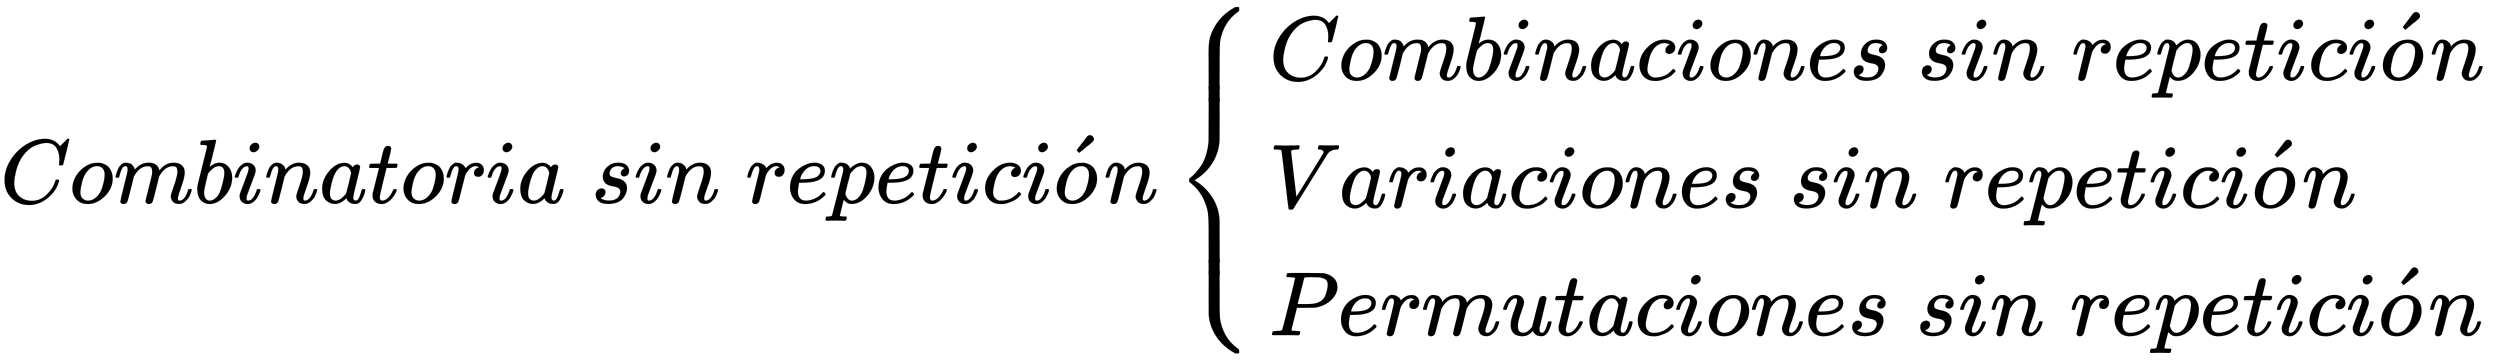
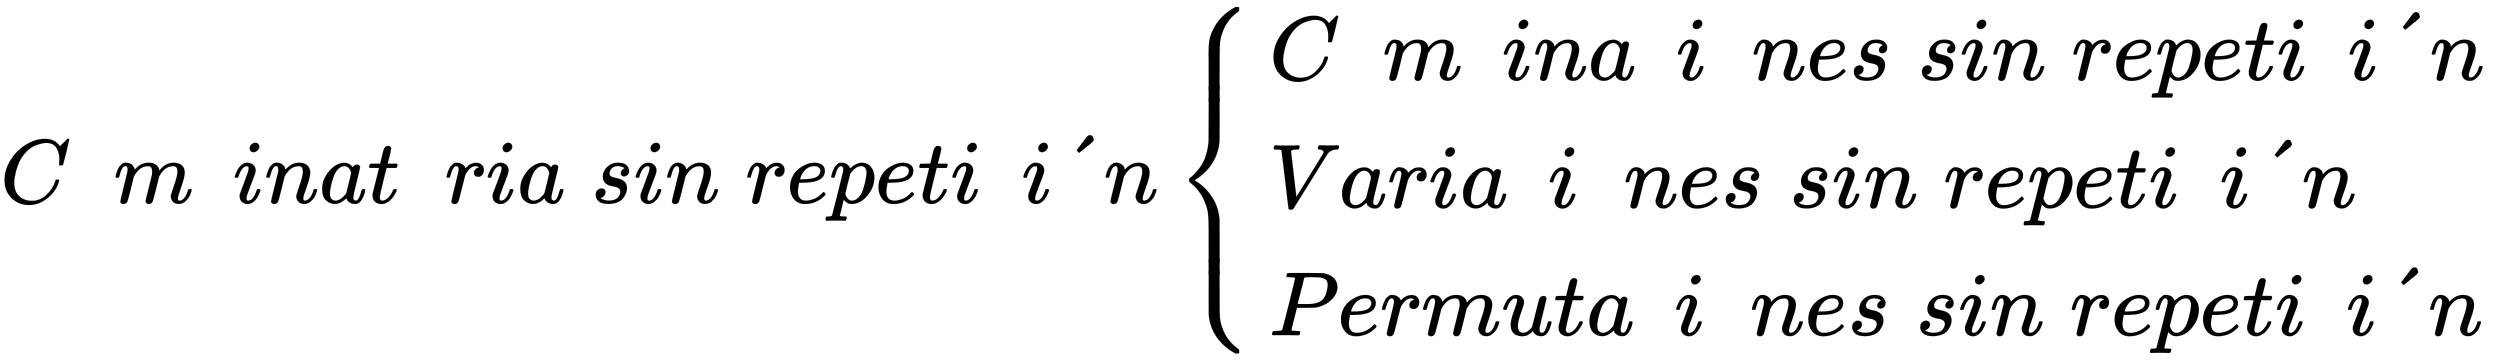
<svg xmlns="http://www.w3.org/2000/svg" xmlns:xlink="http://www.w3.org/1999/xlink" width="63.677ex" height="9.176ex" style="vertical-align: -4.005ex;" viewBox="0 -2226.5 27416.5 3950.7" role="img" focusable="false" aria-labelledby="MathJax-SVG-1-Title">
  <title id="MathJax-SVG-1-Title">{\displaystyle Combinatoria\;sin\;repetici{\acute {o}}n\left\{{\begin{array}{l}Combinaciones\;sin\;repetici{\acute {o}}n\\Variaciones\;sin\;repetici{\acute {o}}n\\Permutaciones\;sin\;repetici{\acute {o}}n\end{array}}\right.}</title>
  <defs aria-hidden="true">
    <path stroke-width="1" id="E1-MJMATHI-43" d="M50 252Q50 367 117 473T286 641T490 704Q580 704 633 653Q642 643 648 636T656 626L657 623Q660 623 684 649Q691 655 699 663T715 679T725 690L740 705H746Q760 705 760 698Q760 694 728 561Q692 422 692 421Q690 416 687 415T669 413H653Q647 419 647 422Q647 423 648 429T650 449T651 481Q651 552 619 605T510 659Q484 659 454 652T382 628T299 572T226 479Q194 422 175 346T156 222Q156 108 232 58Q280 24 350 24Q441 24 512 92T606 240Q610 253 612 255T628 257Q648 257 648 248Q648 243 647 239Q618 132 523 55T319 -22Q206 -22 128 53T50 252Z" />
-     <path stroke-width="1" id="E1-MJMATHI-6F" d="M201 -11Q126 -11 80 38T34 156Q34 221 64 279T146 380Q222 441 301 441Q333 441 341 440Q354 437 367 433T402 417T438 387T464 338T476 268Q476 161 390 75T201 -11ZM121 120Q121 70 147 48T206 26Q250 26 289 58T351 142Q360 163 374 216T388 308Q388 352 370 375Q346 405 306 405Q243 405 195 347Q158 303 140 230T121 120Z" />
    <path stroke-width="1" id="E1-MJMATHI-6D" d="M21 287Q22 293 24 303T36 341T56 388T88 425T132 442T175 435T205 417T221 395T229 376L231 369Q231 367 232 367L243 378Q303 442 384 442Q401 442 415 440T441 433T460 423T475 411T485 398T493 385T497 373T500 364T502 357L510 367Q573 442 659 442Q713 442 746 415T780 336Q780 285 742 178T704 50Q705 36 709 31T724 26Q752 26 776 56T815 138Q818 149 821 151T837 153Q857 153 857 145Q857 144 853 130Q845 101 831 73T785 17T716 -10Q669 -10 648 17T627 73Q627 92 663 193T700 345Q700 404 656 404H651Q565 404 506 303L499 291L466 157Q433 26 428 16Q415 -11 385 -11Q372 -11 364 -4T353 8T350 18Q350 29 384 161L420 307Q423 322 423 345Q423 404 379 404H374Q288 404 229 303L222 291L189 157Q156 26 151 16Q138 -11 108 -11Q95 -11 87 -5T76 7T74 17Q74 30 112 181Q151 335 151 342Q154 357 154 369Q154 405 129 405Q107 405 92 377T69 316T57 280Q55 278 41 278H27Q21 284 21 287Z" />
-     <path stroke-width="1" id="E1-MJMATHI-62" d="M73 647Q73 657 77 670T89 683Q90 683 161 688T234 694Q246 694 246 685T212 542Q204 508 195 472T180 418L176 399Q176 396 182 402Q231 442 283 442Q345 442 383 396T422 280Q422 169 343 79T173 -11Q123 -11 82 27T40 150V159Q40 180 48 217T97 414Q147 611 147 623T109 637Q104 637 101 637H96Q86 637 83 637T76 640T73 647ZM336 325V331Q336 405 275 405Q258 405 240 397T207 376T181 352T163 330L157 322L136 236Q114 150 114 114Q114 66 138 42Q154 26 178 26Q211 26 245 58Q270 81 285 114T318 219Q336 291 336 325Z" />
    <path stroke-width="1" id="E1-MJMATHI-69" d="M184 600Q184 624 203 642T247 661Q265 661 277 649T290 619Q290 596 270 577T226 557Q211 557 198 567T184 600ZM21 287Q21 295 30 318T54 369T98 420T158 442Q197 442 223 419T250 357Q250 340 236 301T196 196T154 83Q149 61 149 51Q149 26 166 26Q175 26 185 29T208 43T235 78T260 137Q263 149 265 151T282 153Q302 153 302 143Q302 135 293 112T268 61T223 11T161 -11Q129 -11 102 10T74 74Q74 91 79 106T122 220Q160 321 166 341T173 380Q173 404 156 404H154Q124 404 99 371T61 287Q60 286 59 284T58 281T56 279T53 278T49 278T41 278H27Q21 284 21 287Z" />
    <path stroke-width="1" id="E1-MJMATHI-6E" d="M21 287Q22 293 24 303T36 341T56 388T89 425T135 442Q171 442 195 424T225 390T231 369Q231 367 232 367L243 378Q304 442 382 442Q436 442 469 415T503 336T465 179T427 52Q427 26 444 26Q450 26 453 27Q482 32 505 65T540 145Q542 153 560 153Q580 153 580 145Q580 144 576 130Q568 101 554 73T508 17T439 -10Q392 -10 371 17T350 73Q350 92 386 193T423 345Q423 404 379 404H374Q288 404 229 303L222 291L189 157Q156 26 151 16Q138 -11 108 -11Q95 -11 87 -5T76 7T74 17Q74 30 112 180T152 343Q153 348 153 366Q153 405 129 405Q91 405 66 305Q60 285 60 284Q58 278 41 278H27Q21 284 21 287Z" />
    <path stroke-width="1" id="E1-MJMATHI-61" d="M33 157Q33 258 109 349T280 441Q331 441 370 392Q386 422 416 422Q429 422 439 414T449 394Q449 381 412 234T374 68Q374 43 381 35T402 26Q411 27 422 35Q443 55 463 131Q469 151 473 152Q475 153 483 153H487Q506 153 506 144Q506 138 501 117T481 63T449 13Q436 0 417 -8Q409 -10 393 -10Q359 -10 336 5T306 36L300 51Q299 52 296 50Q294 48 292 46Q233 -10 172 -10Q117 -10 75 30T33 157ZM351 328Q351 334 346 350T323 385T277 405Q242 405 210 374T160 293Q131 214 119 129Q119 126 119 118T118 106Q118 61 136 44T179 26Q217 26 254 59T298 110Q300 114 325 217T351 328Z" />
    <path stroke-width="1" id="E1-MJMATHI-74" d="M26 385Q19 392 19 395Q19 399 22 411T27 425Q29 430 36 430T87 431H140L159 511Q162 522 166 540T173 566T179 586T187 603T197 615T211 624T229 626Q247 625 254 615T261 596Q261 589 252 549T232 470L222 433Q222 431 272 431H323Q330 424 330 420Q330 398 317 385H210L174 240Q135 80 135 68Q135 26 162 26Q197 26 230 60T283 144Q285 150 288 151T303 153H307Q322 153 322 145Q322 142 319 133Q314 117 301 95T267 48T216 6T155 -11Q125 -11 98 4T59 56Q57 64 57 83V101L92 241Q127 382 128 383Q128 385 77 385H26Z" />
    <path stroke-width="1" id="E1-MJMATHI-72" d="M21 287Q22 290 23 295T28 317T38 348T53 381T73 411T99 433T132 442Q161 442 183 430T214 408T225 388Q227 382 228 382T236 389Q284 441 347 441H350Q398 441 422 400Q430 381 430 363Q430 333 417 315T391 292T366 288Q346 288 334 299T322 328Q322 376 378 392Q356 405 342 405Q286 405 239 331Q229 315 224 298T190 165Q156 25 151 16Q138 -11 108 -11Q95 -11 87 -5T76 7T74 17Q74 30 114 189T154 366Q154 405 128 405Q107 405 92 377T68 316T57 280Q55 278 41 278H27Q21 284 21 287Z" />
    <path stroke-width="1" id="E1-MJMATHI-73" d="M131 289Q131 321 147 354T203 415T300 442Q362 442 390 415T419 355Q419 323 402 308T364 292Q351 292 340 300T328 326Q328 342 337 354T354 372T367 378Q368 378 368 379Q368 382 361 388T336 399T297 405Q249 405 227 379T204 326Q204 301 223 291T278 274T330 259Q396 230 396 163Q396 135 385 107T352 51T289 7T195 -10Q118 -10 86 19T53 87Q53 126 74 143T118 160Q133 160 146 151T160 120Q160 94 142 76T111 58Q109 57 108 57T107 55Q108 52 115 47T146 34T201 27Q237 27 263 38T301 66T318 97T323 122Q323 150 302 164T254 181T195 196T148 231Q131 256 131 289Z" />
    <path stroke-width="1" id="E1-MJMATHI-65" d="M39 168Q39 225 58 272T107 350T174 402T244 433T307 442H310Q355 442 388 420T421 355Q421 265 310 237Q261 224 176 223Q139 223 138 221Q138 219 132 186T125 128Q125 81 146 54T209 26T302 45T394 111Q403 121 406 121Q410 121 419 112T429 98T420 82T390 55T344 24T281 -1T205 -11Q126 -11 83 42T39 168ZM373 353Q367 405 305 405Q272 405 244 391T199 357T170 316T154 280T149 261Q149 260 169 260Q282 260 327 284T373 353Z" />
    <path stroke-width="1" id="E1-MJMATHI-70" d="M23 287Q24 290 25 295T30 317T40 348T55 381T75 411T101 433T134 442Q209 442 230 378L240 387Q302 442 358 442Q423 442 460 395T497 281Q497 173 421 82T249 -10Q227 -10 210 -4Q199 1 187 11T168 28L161 36Q160 35 139 -51T118 -138Q118 -144 126 -145T163 -148H188Q194 -155 194 -157T191 -175Q188 -187 185 -190T172 -194Q170 -194 161 -194T127 -193T65 -192Q-5 -192 -24 -194H-32Q-39 -187 -39 -183Q-37 -156 -26 -148H-6Q28 -147 33 -136Q36 -130 94 103T155 350Q156 355 156 364Q156 405 131 405Q109 405 94 377T71 316T59 280Q57 278 43 278H29Q23 284 23 287ZM178 102Q200 26 252 26Q282 26 310 49T356 107Q374 141 392 215T411 325V331Q411 405 350 405Q339 405 328 402T306 393T286 380T269 365T254 350T243 336T235 326L232 322Q232 321 229 308T218 264T204 212Q178 106 178 102Z" />
-     <path stroke-width="1" id="E1-MJMATHI-63" d="M34 159Q34 268 120 355T306 442Q362 442 394 418T427 355Q427 326 408 306T360 285Q341 285 330 295T319 325T330 359T352 380T366 386H367Q367 388 361 392T340 400T306 404Q276 404 249 390Q228 381 206 359Q162 315 142 235T121 119Q121 73 147 50Q169 26 205 26H209Q321 26 394 111Q403 121 406 121Q410 121 419 112T429 98T420 83T391 55T346 25T282 0T202 -11Q127 -11 81 37T34 159Z" />
-     <path stroke-width="1" id="E1-MJMAIN-B4" d="M349 699Q367 699 380 686T393 656Q393 651 392 647T387 637T380 627T367 616T351 602T330 585T303 563L232 505L217 519Q203 533 204 533Q204 534 229 567T282 636T313 678L316 681Q318 684 321 686T328 692T337 697T349 699Z" />
+     <path stroke-width="1" id="E1-MJMAIN-B4" d="M349 699Q367 699 380 686Q393 651 392 647T387 637T380 627T367 616T351 602T330 585T303 563L232 505L217 519Q203 533 204 533Q204 534 229 567T282 636T313 678L316 681Q318 684 321 686T328 692T337 697T349 699Z" />
    <path stroke-width="1" id="E1-MJMAIN-7B" d="M434 -231Q434 -244 428 -250H410Q281 -250 230 -184Q225 -177 222 -172T217 -161T213 -148T211 -133T210 -111T209 -84T209 -47T209 0Q209 21 209 53Q208 142 204 153Q203 154 203 155Q189 191 153 211T82 231Q71 231 68 234T65 250T68 266T82 269Q116 269 152 289T203 345Q208 356 208 377T209 529V579Q209 634 215 656T244 698Q270 724 324 740Q361 748 377 749Q379 749 390 749T408 750H428Q434 744 434 732Q434 719 431 716Q429 713 415 713Q362 710 332 689T296 647Q291 634 291 499V417Q291 370 288 353T271 314Q240 271 184 255L170 250L184 245Q202 239 220 230T262 196T290 137Q291 131 291 1Q291 -134 296 -147Q306 -174 339 -192T415 -213Q429 -213 431 -216Q434 -219 434 -231Z" />
    <path stroke-width="1" id="E1-MJMATHI-56" d="M52 648Q52 670 65 683H76Q118 680 181 680Q299 680 320 683H330Q336 677 336 674T334 656Q329 641 325 637H304Q282 635 274 635Q245 630 242 620Q242 618 271 369T301 118L374 235Q447 352 520 471T595 594Q599 601 599 609Q599 633 555 637Q537 637 537 648Q537 649 539 661Q542 675 545 679T558 683Q560 683 570 683T604 682T668 681Q737 681 755 683H762Q769 676 769 672Q769 655 760 640Q757 637 743 637Q730 636 719 635T698 630T682 623T670 615T660 608T652 599T645 592L452 282Q272 -9 266 -16Q263 -18 259 -21L241 -22H234Q216 -22 216 -15Q213 -9 177 305Q139 623 138 626Q133 637 76 637H59Q52 642 52 648Z" />
    <path stroke-width="1" id="E1-MJMATHI-50" d="M287 628Q287 635 230 637Q206 637 199 638T192 648Q192 649 194 659Q200 679 203 681T397 683Q587 682 600 680Q664 669 707 631T751 530Q751 453 685 389Q616 321 507 303Q500 302 402 301H307L277 182Q247 66 247 59Q247 55 248 54T255 50T272 48T305 46H336Q342 37 342 35Q342 19 335 5Q330 0 319 0Q316 0 282 1T182 2Q120 2 87 2T51 1Q33 1 33 11Q33 13 36 25Q40 41 44 43T67 46Q94 46 127 49Q141 52 146 61Q149 65 218 339T287 628ZM645 554Q645 567 643 575T634 597T609 619T560 635Q553 636 480 637Q463 637 445 637T416 636T404 636Q391 635 386 627Q384 621 367 550T332 412T314 344Q314 342 395 342H407H430Q542 342 590 392Q617 419 631 471T645 554Z" />
    <path stroke-width="1" id="E1-MJMATHI-75" d="M21 287Q21 295 30 318T55 370T99 420T158 442Q204 442 227 417T250 358Q250 340 216 246T182 105Q182 62 196 45T238 27T291 44T328 78L339 95Q341 99 377 247Q407 367 413 387T427 416Q444 431 463 431Q480 431 488 421T496 402L420 84Q419 79 419 68Q419 43 426 35T447 26Q469 29 482 57T512 145Q514 153 532 153Q551 153 551 144Q550 139 549 130T540 98T523 55T498 17T462 -8Q454 -10 438 -10Q372 -10 347 46Q345 45 336 36T318 21T296 6T267 -6T233 -11Q189 -11 155 7Q103 38 103 113Q103 170 138 262T173 379Q173 380 173 381Q173 390 173 393T169 400T158 404H154Q131 404 112 385T82 344T65 302T57 280Q55 278 41 278H27Q21 284 21 287Z" />
    <path stroke-width="1" id="E1-MJSZ4-23A7" d="M712 899L718 893V876V865Q718 854 704 846Q627 793 577 710T510 525Q510 524 509 521Q505 493 504 349Q504 345 504 334Q504 277 504 240Q504 -2 503 -4Q502 -8 494 -9T444 -10Q392 -10 390 -9Q387 -8 386 -5Q384 5 384 230Q384 262 384 312T383 382Q383 481 392 535T434 656Q510 806 664 892L677 899H712Z" />
    <path stroke-width="1" id="E1-MJSZ4-23A9" d="M718 -893L712 -899H677L666 -893Q542 -825 468 -714T385 -476Q384 -466 384 -282Q384 3 385 5L389 9Q392 10 444 10Q486 10 494 9T503 4Q504 2 504 -239V-310V-366Q504 -470 508 -513T530 -609Q546 -657 569 -698T617 -767T661 -812T699 -843T717 -856T718 -876V-893Z" />
    <path stroke-width="1" id="E1-MJSZ4-23A8" d="M389 1159Q391 1160 455 1160Q496 1160 498 1159Q501 1158 502 1155Q504 1145 504 924Q504 691 503 682Q494 549 425 439T243 259L229 250L243 241Q349 175 421 66T503 -182Q504 -191 504 -424Q504 -600 504 -629T499 -659H498Q496 -660 444 -660T390 -659Q387 -658 386 -655Q384 -645 384 -425V-282Q384 -176 377 -116T342 10Q325 54 301 92T255 155T214 196T183 222T171 232Q170 233 170 250T171 268Q171 269 191 284T240 331T300 407T354 524T383 679Q384 691 384 925Q384 1152 385 1155L389 1159Z" />
    <path stroke-width="1" id="E1-MJSZ4-23AA" d="M384 150V266Q384 304 389 309Q391 310 455 310Q496 310 498 309Q502 308 503 298Q504 283 504 150Q504 32 504 12T499 -9H498Q496 -10 444 -10T390 -9Q386 -8 385 2Q384 17 384 150Z" />
  </defs>
  <g stroke="currentColor" fill="currentColor" stroke-width="0" transform="matrix(1 0 0 -1 0 0)" aria-hidden="true">
    <use xlink:href="#E1-MJMATHI-43" x="0" y="0" />
    <use xlink:href="#E1-MJMATHI-6F" x="760" y="0" />
    <use xlink:href="#E1-MJMATHI-6D" x="1246" y="0" />
    <use xlink:href="#E1-MJMATHI-62" x="2124" y="0" />
    <use xlink:href="#E1-MJMATHI-69" x="2554" y="0" />
    <use xlink:href="#E1-MJMATHI-6E" x="2899" y="0" />
    <use xlink:href="#E1-MJMATHI-61" x="3500" y="0" />
    <use xlink:href="#E1-MJMATHI-74" x="4029" y="0" />
    <use xlink:href="#E1-MJMATHI-6F" x="4391" y="0" />
    <use xlink:href="#E1-MJMATHI-72" x="4876" y="0" />
    <use xlink:href="#E1-MJMATHI-69" x="5328" y="0" />
    <use xlink:href="#E1-MJMATHI-61" x="5673" y="0" />
    <use xlink:href="#E1-MJMATHI-73" x="6480" y="0" />
    <use xlink:href="#E1-MJMATHI-69" x="6950" y="0" />
    <use xlink:href="#E1-MJMATHI-6E" x="7295" y="0" />
    <use xlink:href="#E1-MJMATHI-72" x="8174" y="0" />
    <use xlink:href="#E1-MJMATHI-65" x="8625" y="0" />
    <use xlink:href="#E1-MJMATHI-70" x="9092" y="0" />
    <use xlink:href="#E1-MJMATHI-65" x="9595" y="0" />
    <use xlink:href="#E1-MJMATHI-74" x="10062" y="0" />
    <use xlink:href="#E1-MJMATHI-69" x="10423" y="0" />
    <use xlink:href="#E1-MJMATHI-63" x="10769" y="0" />
    <use xlink:href="#E1-MJMATHI-69" x="11202" y="0" />
    <g transform="translate(11548,0)">
      <use xlink:href="#E1-MJMATHI-6F" x="7" y="0" />
      <use xlink:href="#E1-MJMAIN-B4" x="55" y="45" />
    </g>
    <use xlink:href="#E1-MJMATHI-6E" x="12104" y="0" />
    <g transform="translate(12871,0)">
      <g transform="translate(0,2150)">
        <use xlink:href="#E1-MJSZ4-23A7" x="0" y="-900" />
        <g transform="translate(0,-1032.919) scale(1,0.553)">
          <use xlink:href="#E1-MJSZ4-23AA" />
        </g>
        <use xlink:href="#E1-MJSZ4-23A8" x="0" y="-2150" />
        <g transform="translate(0,-2932.919) scale(1,0.553)">
          <use xlink:href="#E1-MJSZ4-23AA" />
        </g>
        <use xlink:href="#E1-MJSZ4-23A9" x="0" y="-2900" />
      </g>
      <g transform="translate(889,0)">
        <g transform="translate(167,0)">
          <g transform="translate(-11,0)">
            <g transform="translate(0,1350)">
              <use xlink:href="#E1-MJMATHI-43" x="0" y="0" />
              <use xlink:href="#E1-MJMATHI-6F" x="760" y="0" />
              <use xlink:href="#E1-MJMATHI-6D" x="1246" y="0" />
              <use xlink:href="#E1-MJMATHI-62" x="2124" y="0" />
              <use xlink:href="#E1-MJMATHI-69" x="2554" y="0" />
              <use xlink:href="#E1-MJMATHI-6E" x="2899" y="0" />
              <use xlink:href="#E1-MJMATHI-61" x="3500" y="0" />
              <use xlink:href="#E1-MJMATHI-63" x="4029" y="0" />
              <use xlink:href="#E1-MJMATHI-69" x="4463" y="0" />
              <use xlink:href="#E1-MJMATHI-6F" x="4808" y="0" />
              <use xlink:href="#E1-MJMATHI-6E" x="5294" y="0" />
              <use xlink:href="#E1-MJMATHI-65" x="5894" y="0" />
              <use xlink:href="#E1-MJMATHI-73" x="6361" y="0" />
              <use xlink:href="#E1-MJMATHI-73" x="7108" y="0" />
              <use xlink:href="#E1-MJMATHI-69" x="7577" y="0" />
              <use xlink:href="#E1-MJMATHI-6E" x="7923" y="0" />
              <use xlink:href="#E1-MJMATHI-72" x="8801" y="0" />
              <use xlink:href="#E1-MJMATHI-65" x="9253" y="0" />
              <use xlink:href="#E1-MJMATHI-70" x="9719" y="0" />
              <use xlink:href="#E1-MJMATHI-65" x="10223" y="0" />
              <use xlink:href="#E1-MJMATHI-74" x="10689" y="0" />
              <use xlink:href="#E1-MJMATHI-69" x="11051" y="0" />
              <use xlink:href="#E1-MJMATHI-63" x="11396" y="0" />
              <use xlink:href="#E1-MJMATHI-69" x="11830" y="0" />
              <g transform="translate(12175,0)">
                <use xlink:href="#E1-MJMATHI-6F" x="7" y="0" />
                <use xlink:href="#E1-MJMAIN-B4" x="55" y="45" />
              </g>
              <use xlink:href="#E1-MJMATHI-6E" x="12731" y="0" />
            </g>
            <g transform="translate(0,-50)">
              <use xlink:href="#E1-MJMATHI-56" x="0" y="0" />
              <use xlink:href="#E1-MJMATHI-61" x="769" y="0" />
              <use xlink:href="#E1-MJMATHI-72" x="1299" y="0" />
              <use xlink:href="#E1-MJMATHI-69" x="1750" y="0" />
              <use xlink:href="#E1-MJMATHI-61" x="2096" y="0" />
              <use xlink:href="#E1-MJMATHI-63" x="2625" y="0" />
              <use xlink:href="#E1-MJMATHI-69" x="3059" y="0" />
              <use xlink:href="#E1-MJMATHI-6F" x="3404" y="0" />
              <use xlink:href="#E1-MJMATHI-6E" x="3890" y="0" />
              <use xlink:href="#E1-MJMATHI-65" x="4490" y="0" />
              <use xlink:href="#E1-MJMATHI-73" x="4957" y="0" />
              <use xlink:href="#E1-MJMATHI-73" x="5704" y="0" />
              <use xlink:href="#E1-MJMATHI-69" x="6173" y="0" />
              <use xlink:href="#E1-MJMATHI-6E" x="6519" y="0" />
              <use xlink:href="#E1-MJMATHI-72" x="7397" y="0" />
              <use xlink:href="#E1-MJMATHI-65" x="7849" y="0" />
              <use xlink:href="#E1-MJMATHI-70" x="8315" y="0" />
              <use xlink:href="#E1-MJMATHI-65" x="8819" y="0" />
              <use xlink:href="#E1-MJMATHI-74" x="9285" y="0" />
              <use xlink:href="#E1-MJMATHI-69" x="9647" y="0" />
              <use xlink:href="#E1-MJMATHI-63" x="9992" y="0" />
              <use xlink:href="#E1-MJMATHI-69" x="10426" y="0" />
              <g transform="translate(10771,0)">
                <use xlink:href="#E1-MJMATHI-6F" x="7" y="0" />
                <use xlink:href="#E1-MJMAIN-B4" x="55" y="45" />
              </g>
              <use xlink:href="#E1-MJMATHI-6E" x="11327" y="0" />
            </g>
            <g transform="translate(0,-1450)">
              <use xlink:href="#E1-MJMATHI-50" x="0" y="0" />
              <use xlink:href="#E1-MJMATHI-65" x="751" y="0" />
              <use xlink:href="#E1-MJMATHI-72" x="1218" y="0" />
              <use xlink:href="#E1-MJMATHI-6D" x="1669" y="0" />
              <use xlink:href="#E1-MJMATHI-75" x="2548" y="0" />
              <use xlink:href="#E1-MJMATHI-74" x="3120" y="0" />
              <use xlink:href="#E1-MJMATHI-61" x="3482" y="0" />
              <use xlink:href="#E1-MJMATHI-63" x="4011" y="0" />
              <use xlink:href="#E1-MJMATHI-69" x="4445" y="0" />
              <use xlink:href="#E1-MJMATHI-6F" x="4790" y="0" />
              <use xlink:href="#E1-MJMATHI-6E" x="5276" y="0" />
              <use xlink:href="#E1-MJMATHI-65" x="5876" y="0" />
              <use xlink:href="#E1-MJMATHI-73" x="6343" y="0" />
              <use xlink:href="#E1-MJMATHI-73" x="7090" y="0" />
              <use xlink:href="#E1-MJMATHI-69" x="7559" y="0" />
              <use xlink:href="#E1-MJMATHI-6E" x="7905" y="0" />
              <use xlink:href="#E1-MJMATHI-72" x="8783" y="0" />
              <use xlink:href="#E1-MJMATHI-65" x="9235" y="0" />
              <use xlink:href="#E1-MJMATHI-70" x="9701" y="0" />
              <use xlink:href="#E1-MJMATHI-65" x="10205" y="0" />
              <use xlink:href="#E1-MJMATHI-74" x="10671" y="0" />
              <use xlink:href="#E1-MJMATHI-69" x="11033" y="0" />
              <use xlink:href="#E1-MJMATHI-63" x="11378" y="0" />
              <use xlink:href="#E1-MJMATHI-69" x="11812" y="0" />
              <g transform="translate(12157,0)">
                <use xlink:href="#E1-MJMATHI-6F" x="7" y="0" />
                <use xlink:href="#E1-MJMAIN-B4" x="55" y="45" />
              </g>
              <use xlink:href="#E1-MJMATHI-6E" x="12713" y="0" />
            </g>
          </g>
        </g>
      </g>
    </g>
  </g>
</svg>